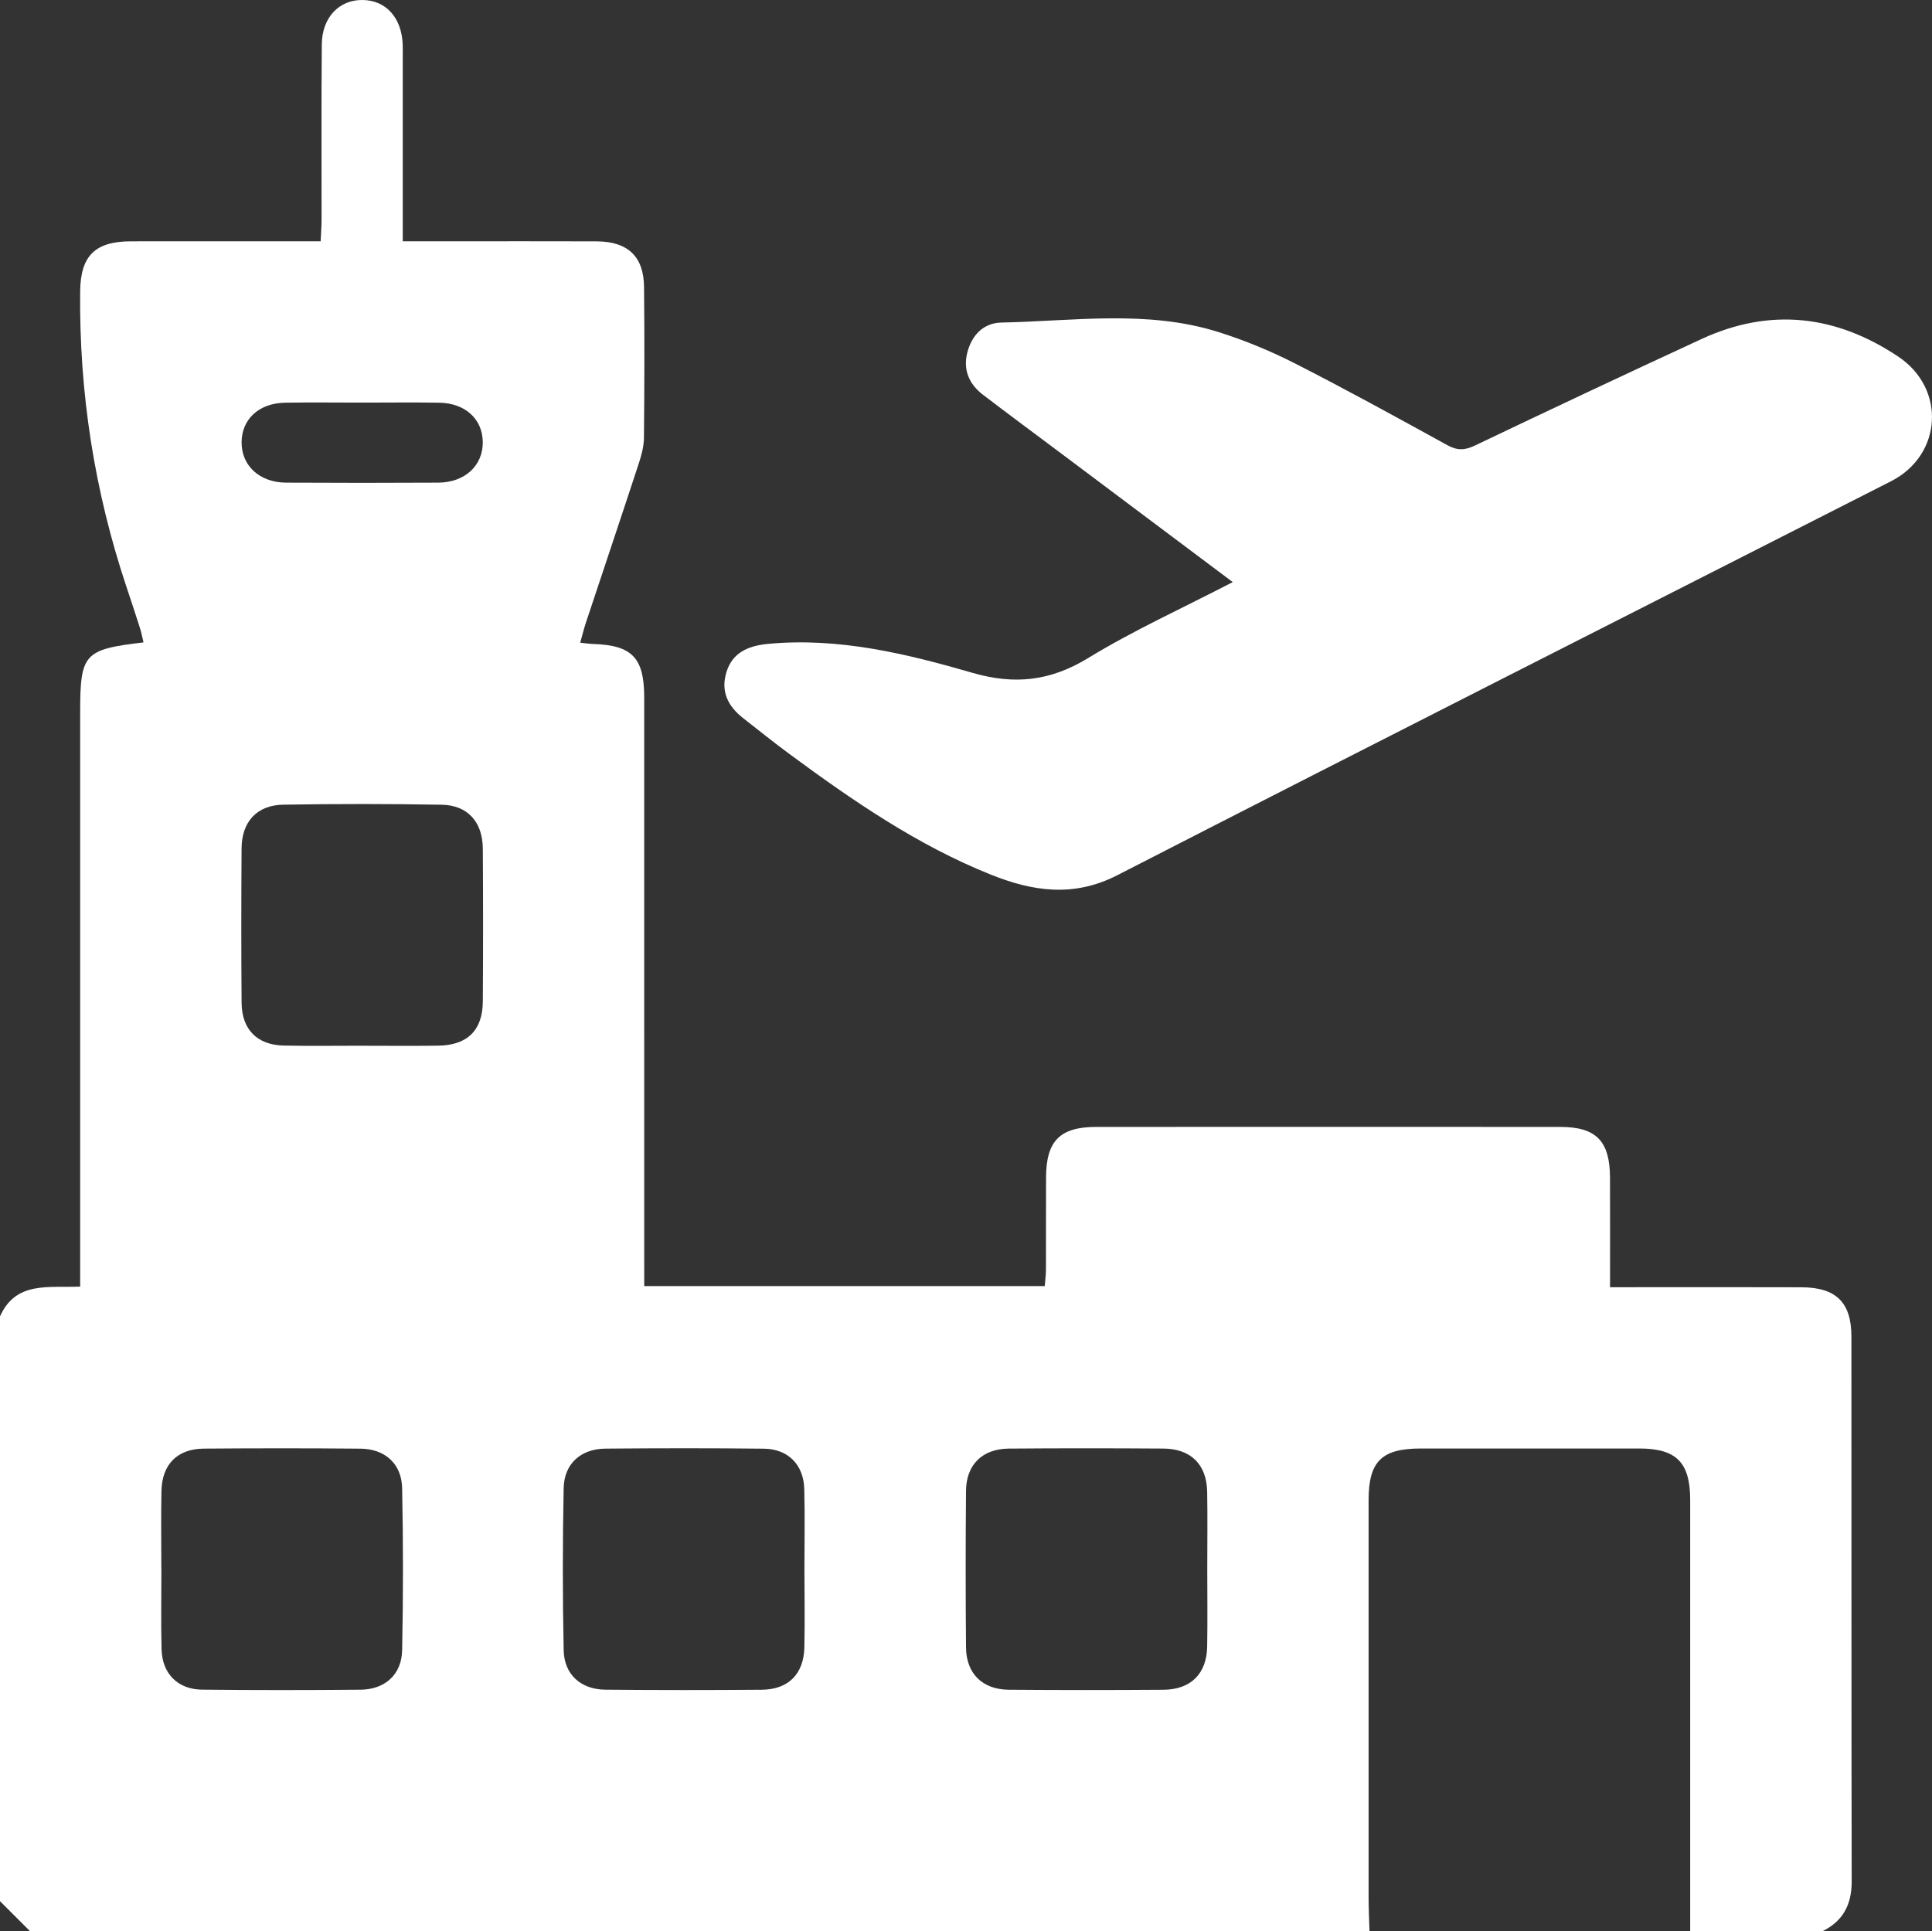
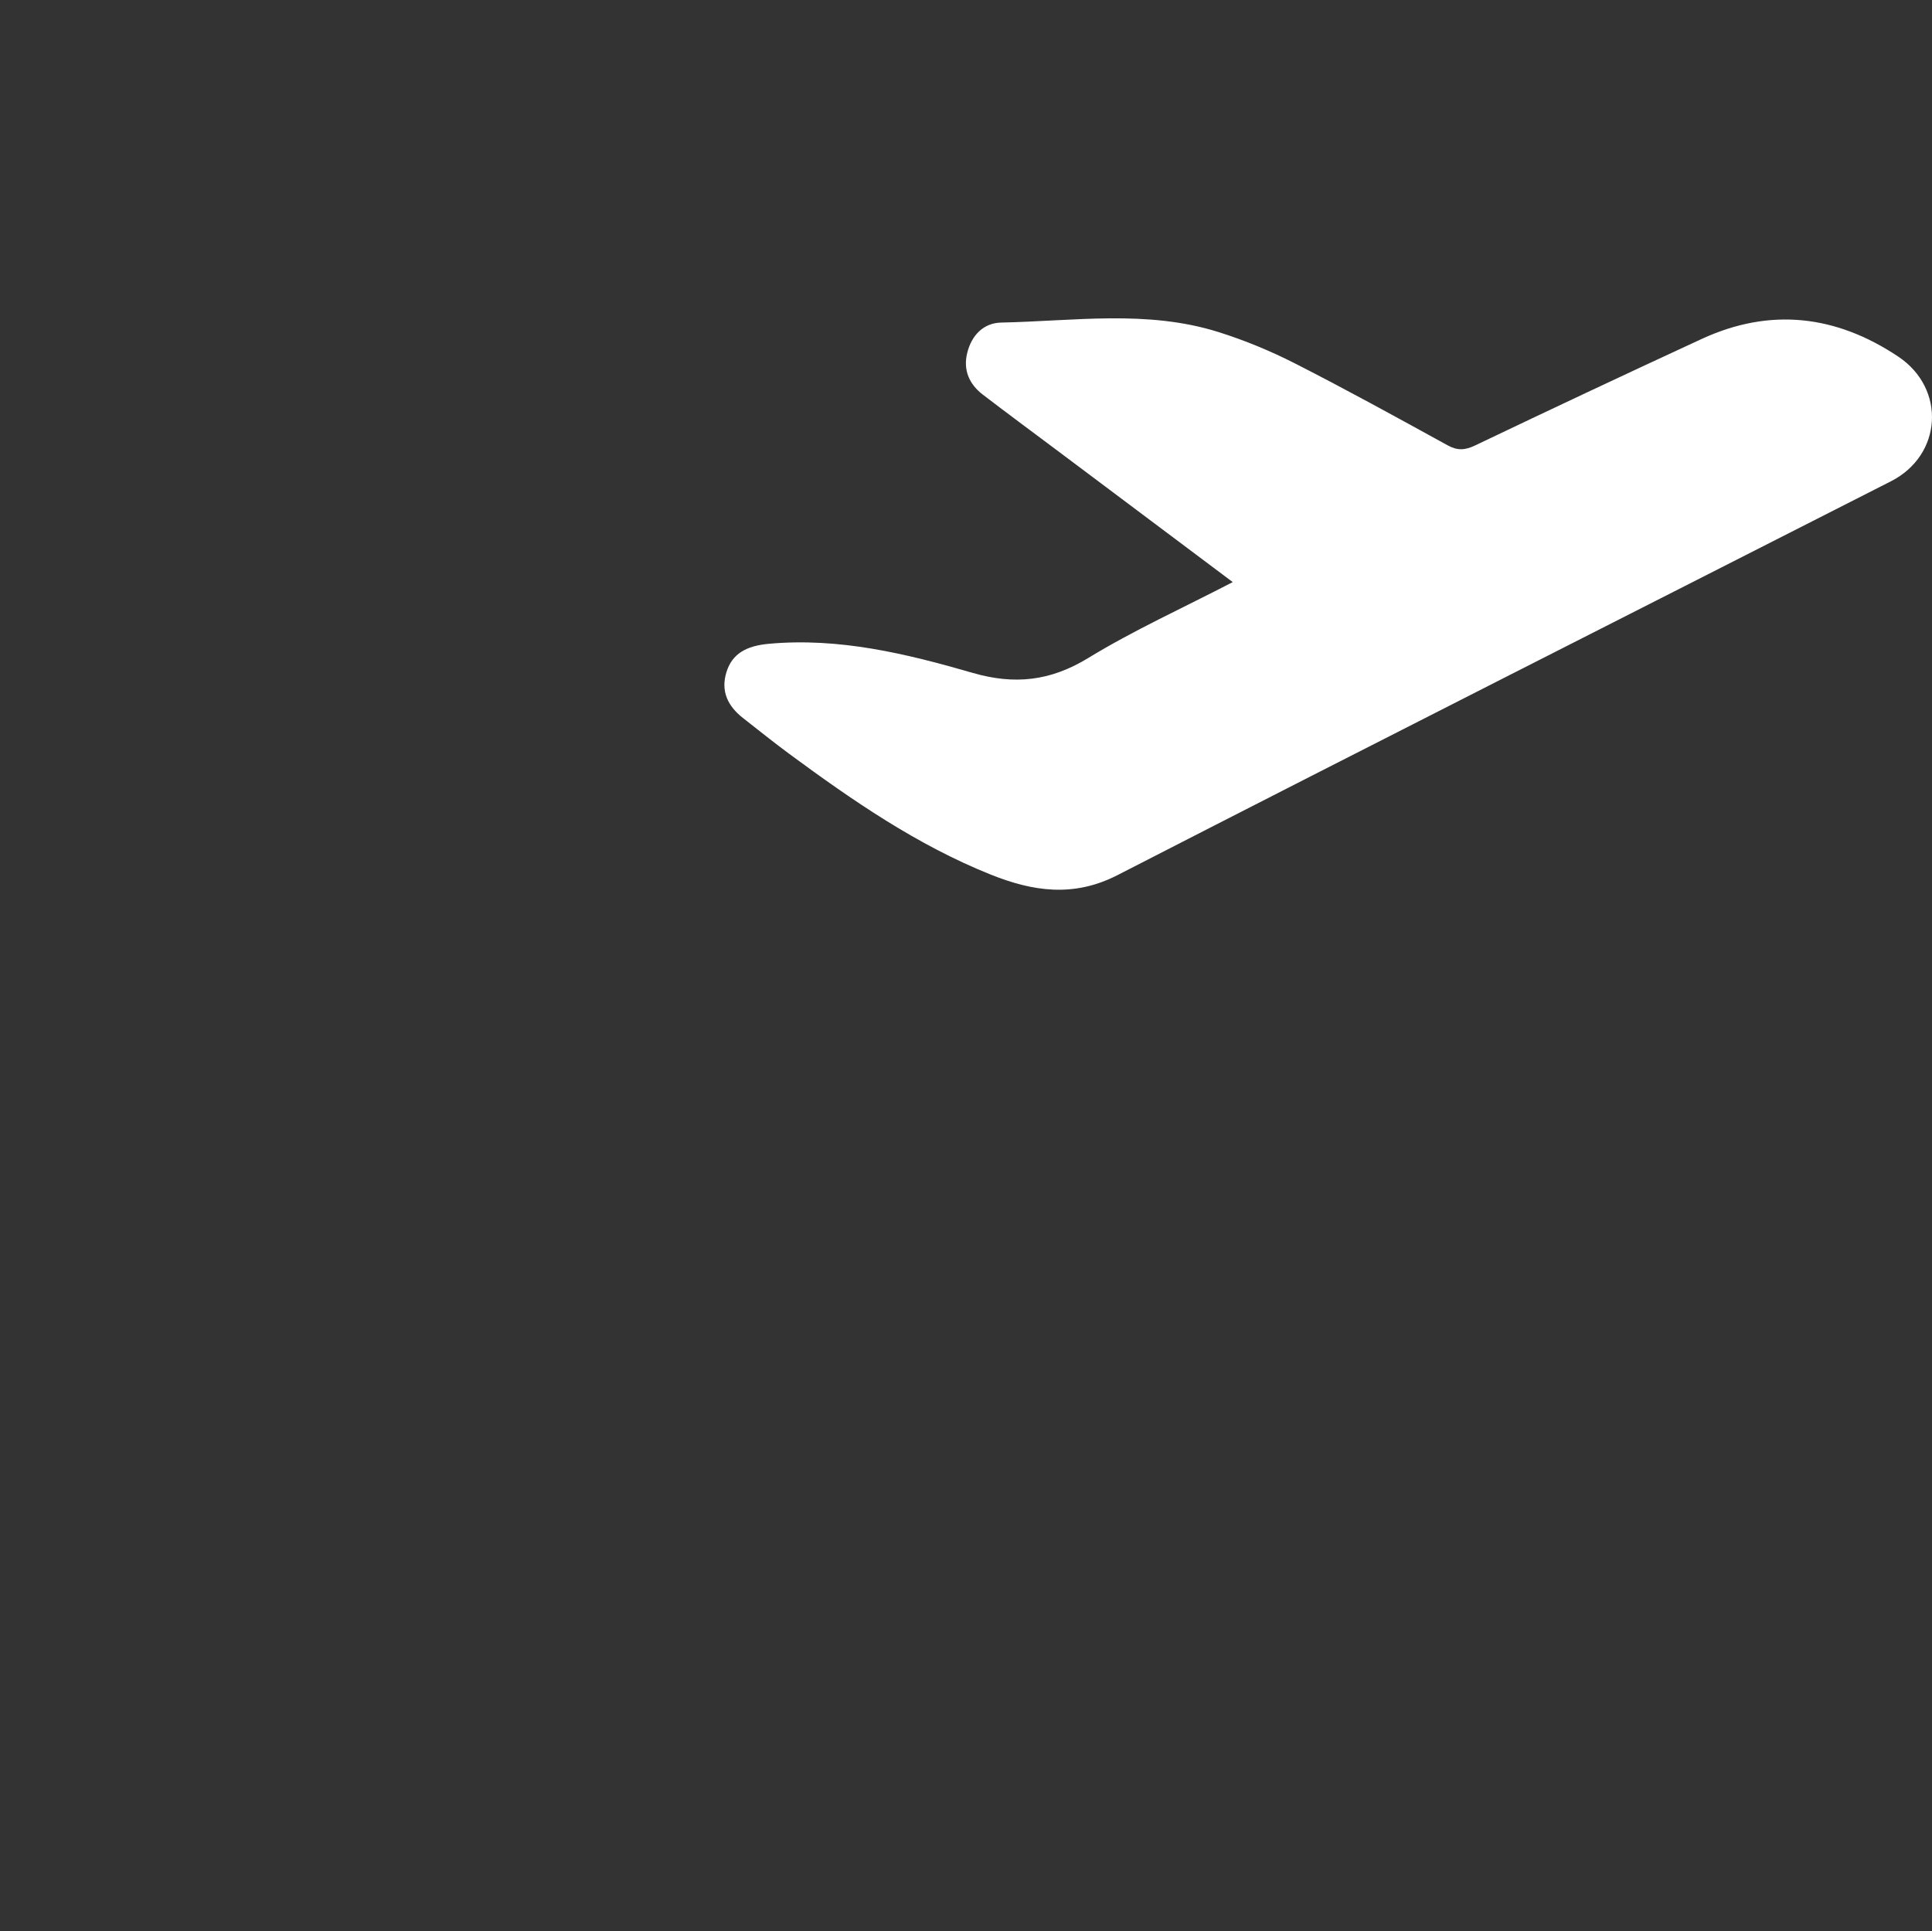
<svg xmlns="http://www.w3.org/2000/svg" id="Camada_2" data-name="Camada 2" viewBox="0 0 1228.81 1228.52">
  <rect x="0" y="0" width="1228.81" height="1228.52" fill="#333333" stroke="none" />
  <defs>
    <style>
      .cls-1 {
        fill: #FFFFFF;
        stroke-width: 0px;
      }
    </style>
  </defs>
  <g id="Camada_1-2" data-name="Camada 1">
    <g>
-       <path class="cls-1" d="M0,837.38c10.06-22.68,31.01-18.08,50.99-18.98,0-5.39,0-10.05,0-14.71,0-116.75,0-233.49,0-350.24,0-37.68,2.32-40.32,40.29-44.82-.75-3.07-1.3-6.07-2.21-8.95-2.78-8.75-5.65-17.46-8.57-26.17q-30.57-91.36-29.51-188.27c.25-22.56,9.52-31.71,32.36-31.74,35.98-.04,71.97-.01,107.95-.01,3.92,0,7.83,0,12.64,0,.23-5.21.59-9.47.59-13.72.05-37.18-.19-74.37.15-111.55C204.84,10.99,215.78-.26,230.78,0c14.63.25,24.52,11.11,25.33,27.87.14,2.79.05,5.6.05,8.39,0,34.38,0,68.77,0,103.15,0,4.28,0,8.57,0,14.08,10.7,0,20.2,0,29.69,0,31.19,0,62.37-.08,93.56.03,19.82.07,30.02,9.55,30.22,28.98.33,31.98.25,63.97-.06,95.95-.05,5.46-1.56,11.07-3.28,16.32-11.06,33.74-22.38,67.4-33.57,101.1-1.34,4.03-2.34,8.17-3.69,12.96,3.58.36,5.88.72,8.19.8,24.79.8,32.5,8.75,32.51,33.89.03,119.94.01,239.89.01,359.83v14.73h254.74c.28-3.6.76-7.05.78-10.49.08-19.59-.04-39.18.06-58.77.11-23.12,8.88-31.98,31.93-31.99,98.35-.06,196.71-.06,295.06,0,22.9.01,31.61,8.95,31.7,32.24.09,22.71.02,45.41.02,69.72,5.32,0,9.56,0,13.8,0,35.98,0,71.97-.09,107.95.04,21.98.08,31.76,9.6,31.77,31.3.1,115.55-.06,231.09.18,346.64.03,14.79-5.52,25.28-18.73,31.76h-83.99c0-91.46.01-182.91,0-274.37,0-23.88-8.74-32.75-32.29-32.77-46.33-.04-92.65-.03-138.98,0-24.95.01-33.25,8.14-33.27,32.83-.04,84.27-.03,168.54,0,252.8,0,7.17.37,14.34.57,21.52H19.2c-6.4-6.4-12.8-12.8-19.2-19.2,0-123.98,0-247.96,0-371.94ZM511.64,998.75c0-17.19.35-34.38-.1-51.56-.41-15.52-10.28-25.51-25.77-25.68-33.57-.37-67.15-.33-100.72-.03-15.6.14-26.23,9.57-26.54,25.09-.7,34.36-.7,68.75,0,103.11.31,15.52,10.94,24.99,26.52,25.14,33.17.31,66.35.3,99.52.03,16.86-.14,26.67-10.01,27.05-26.94.36-16.38.08-32.77.05-49.16ZM229.62,665.2c16.39,0,32.78.19,49.16-.05,18.54-.28,28.19-9.78,28.31-28.16.21-32.37.21-64.75,0-97.13-.11-16.98-9.6-27.68-26.23-27.97-33.56-.6-67.15-.58-100.72-.03-16.73.27-26.37,10.87-26.49,27.72-.22,32.77-.24,65.55.01,98.33.13,16.96,9.92,26.82,26.8,27.18,16.38.36,32.77.08,49.16.1ZM102.62,997.55h.04c0,17.19-.34,34.38.1,51.56.4,15.49,10.29,25.52,25.78,25.69,33.57.37,67.15.33,100.72.03,15.57-.14,26.19-9.58,26.51-25.12.71-34.36.71-68.75,0-103.1-.32-15.56-10.93-24.96-26.52-25.11-33.17-.31-66.35-.29-99.52-.03-16.92.13-26.68,9.97-27.04,26.93-.35,16.38-.08,32.77-.08,49.16ZM767.86,998.15c0-16.39.22-32.78-.06-49.17-.29-17.39-10.34-27.43-27.85-27.54-32.78-.22-65.56-.25-98.33.02-16.82.14-27.07,10.22-27.21,26.91-.29,33.18-.29,66.36,0,99.53.15,16.66,10.43,26.81,27.2,26.95,32.78.27,65.56.25,98.33.02,17.48-.12,27.57-10.19,27.86-27.55.28-16.38.06-32.78.06-49.17ZM230.34,256.1c-16.34,0-32.69-.21-49.03.06-16.57.28-27.5,10.42-27.65,25.04-.15,14.94,11.35,25.71,28.28,25.81,32.29.18,64.58.18,96.87,0,16.89-.1,28.43-10.93,28.25-25.84-.17-14.6-11.14-24.73-27.69-25.01-16.34-.27-32.69-.06-49.03-.06Z" />
-       <path class="cls-1" d="M784.06,370.27c-37.92-28.44-73.99-55.49-110.06-82.53-16.31-12.23-32.71-24.32-48.89-36.71-8.64-6.62-12.6-15.6-9.96-26.41,2.72-11.19,10.24-19.2,21.66-19.43,46.17-.94,92.8-8.24,138.17,6.03,16.66,5.24,33.04,12.01,48.6,19.93,32.71,16.66,64.9,34.38,97.07,52.08,6.31,3.47,11.06,3.22,17.5.15,47.9-22.88,95.94-45.49,144.13-67.75,43.69-20.18,85.56-15.19,125.08,11.22,30.55,20.42,27.99,62.68-4.65,79.29-164.01,83.47-328.24,166.52-491.97,250.54-27.94,14.34-53.93,10.34-80.65-.37-46.77-18.75-87.85-47.09-128.09-76.77-9.97-7.35-19.62-15.13-29.38-22.76-9.67-7.57-14.41-17.06-10.53-29.4,3.65-11.6,12.67-16.56,26.79-17.85,44.74-4.11,87.53,6.26,129.68,18.47,26.79,7.76,49.55,5.24,73.57-9.43,28.87-17.64,59.92-31.69,91.93-48.29Z" />
+       <path class="cls-1" d="M784.06,370.27c-37.92-28.44-73.99-55.49-110.06-82.53-16.31-12.23-32.71-24.32-48.89-36.71-8.64-6.62-12.6-15.6-9.96-26.41,2.72-11.19,10.24-19.2,21.66-19.43,46.17-.94,92.8-8.24,138.17,6.03,16.66,5.24,33.04,12.01,48.6,19.93,32.71,16.66,64.9,34.38,97.07,52.08,6.31,3.47,11.06,3.22,17.5.15,47.9-22.88,95.94-45.49,144.13-67.75,43.69-20.18,85.56-15.19,125.08,11.22,30.55,20.42,27.99,62.68-4.65,79.29-164.01,83.47-328.24,166.52-491.97,250.54-27.94,14.34-53.93,10.34-80.65-.37-46.77-18.75-87.85-47.09-128.09-76.77-9.97-7.35-19.62-15.13-29.38-22.76-9.67-7.57-14.41-17.06-10.53-29.4,3.65-11.6,12.67-16.56,26.79-17.85,44.74-4.11,87.53,6.26,129.68,18.47,26.79,7.76,49.55,5.24,73.57-9.43,28.87-17.64,59.92-31.69,91.93-48.29" />
    </g>
  </g>
</svg>